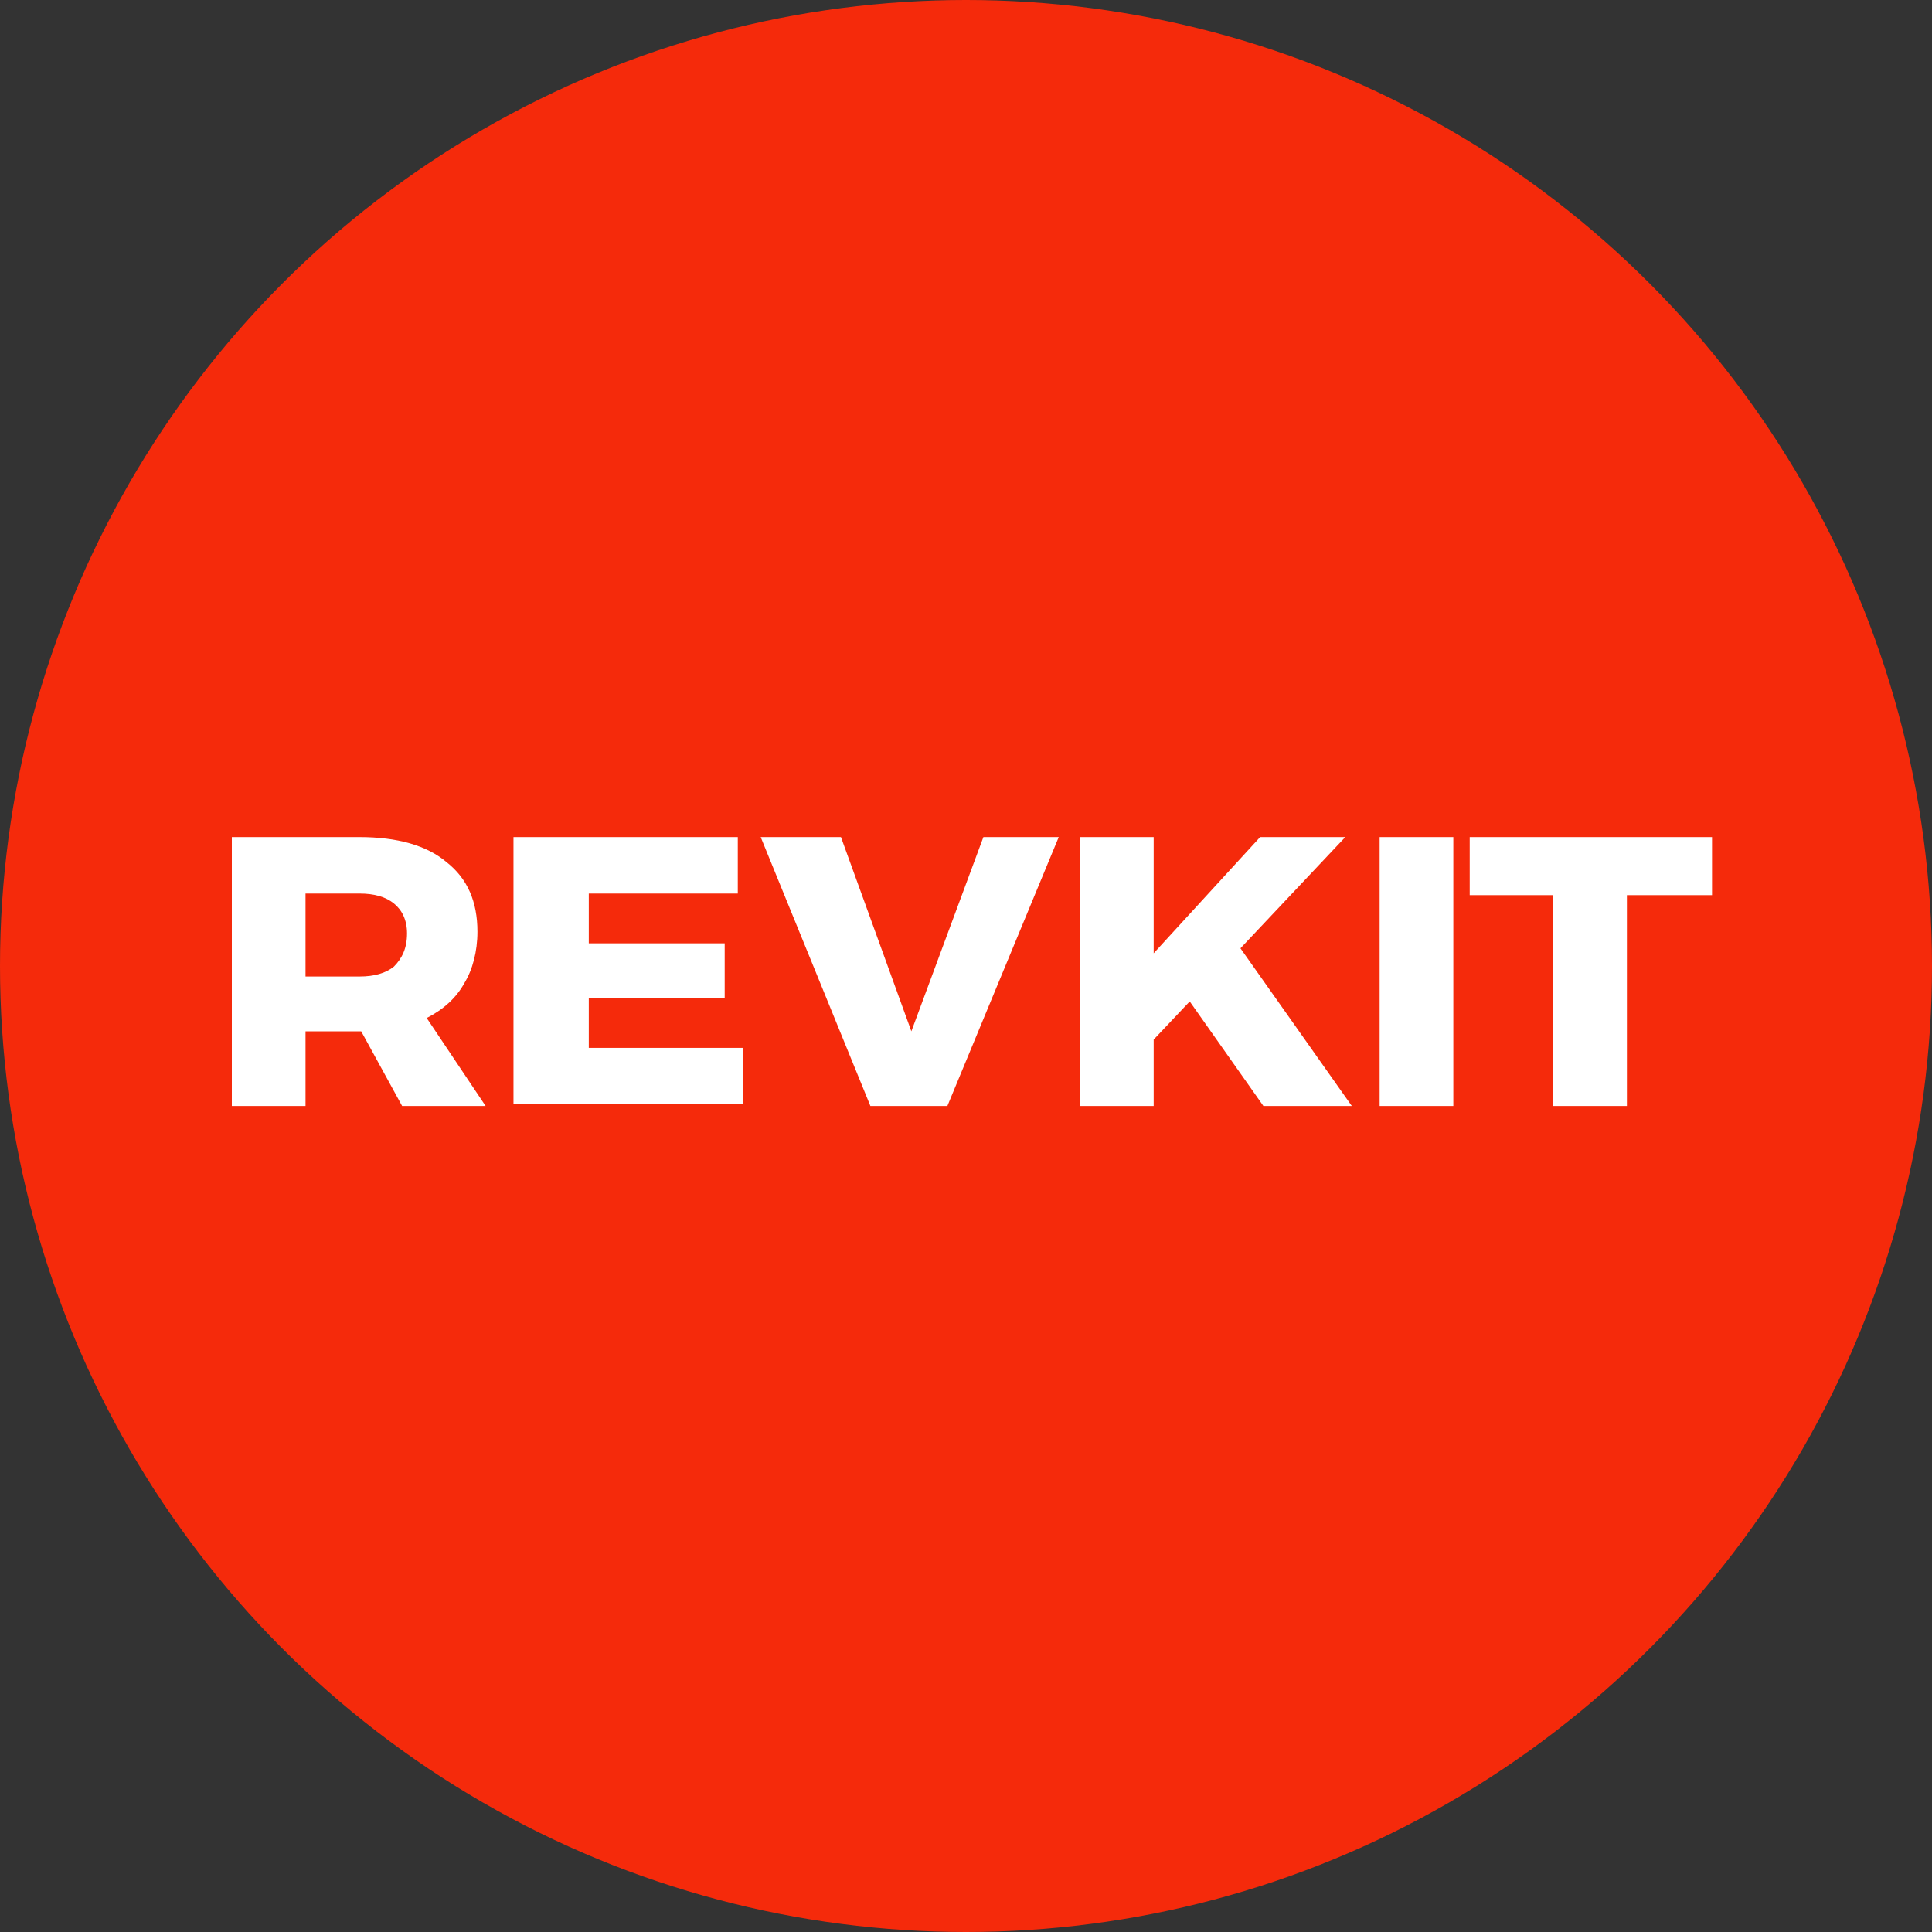
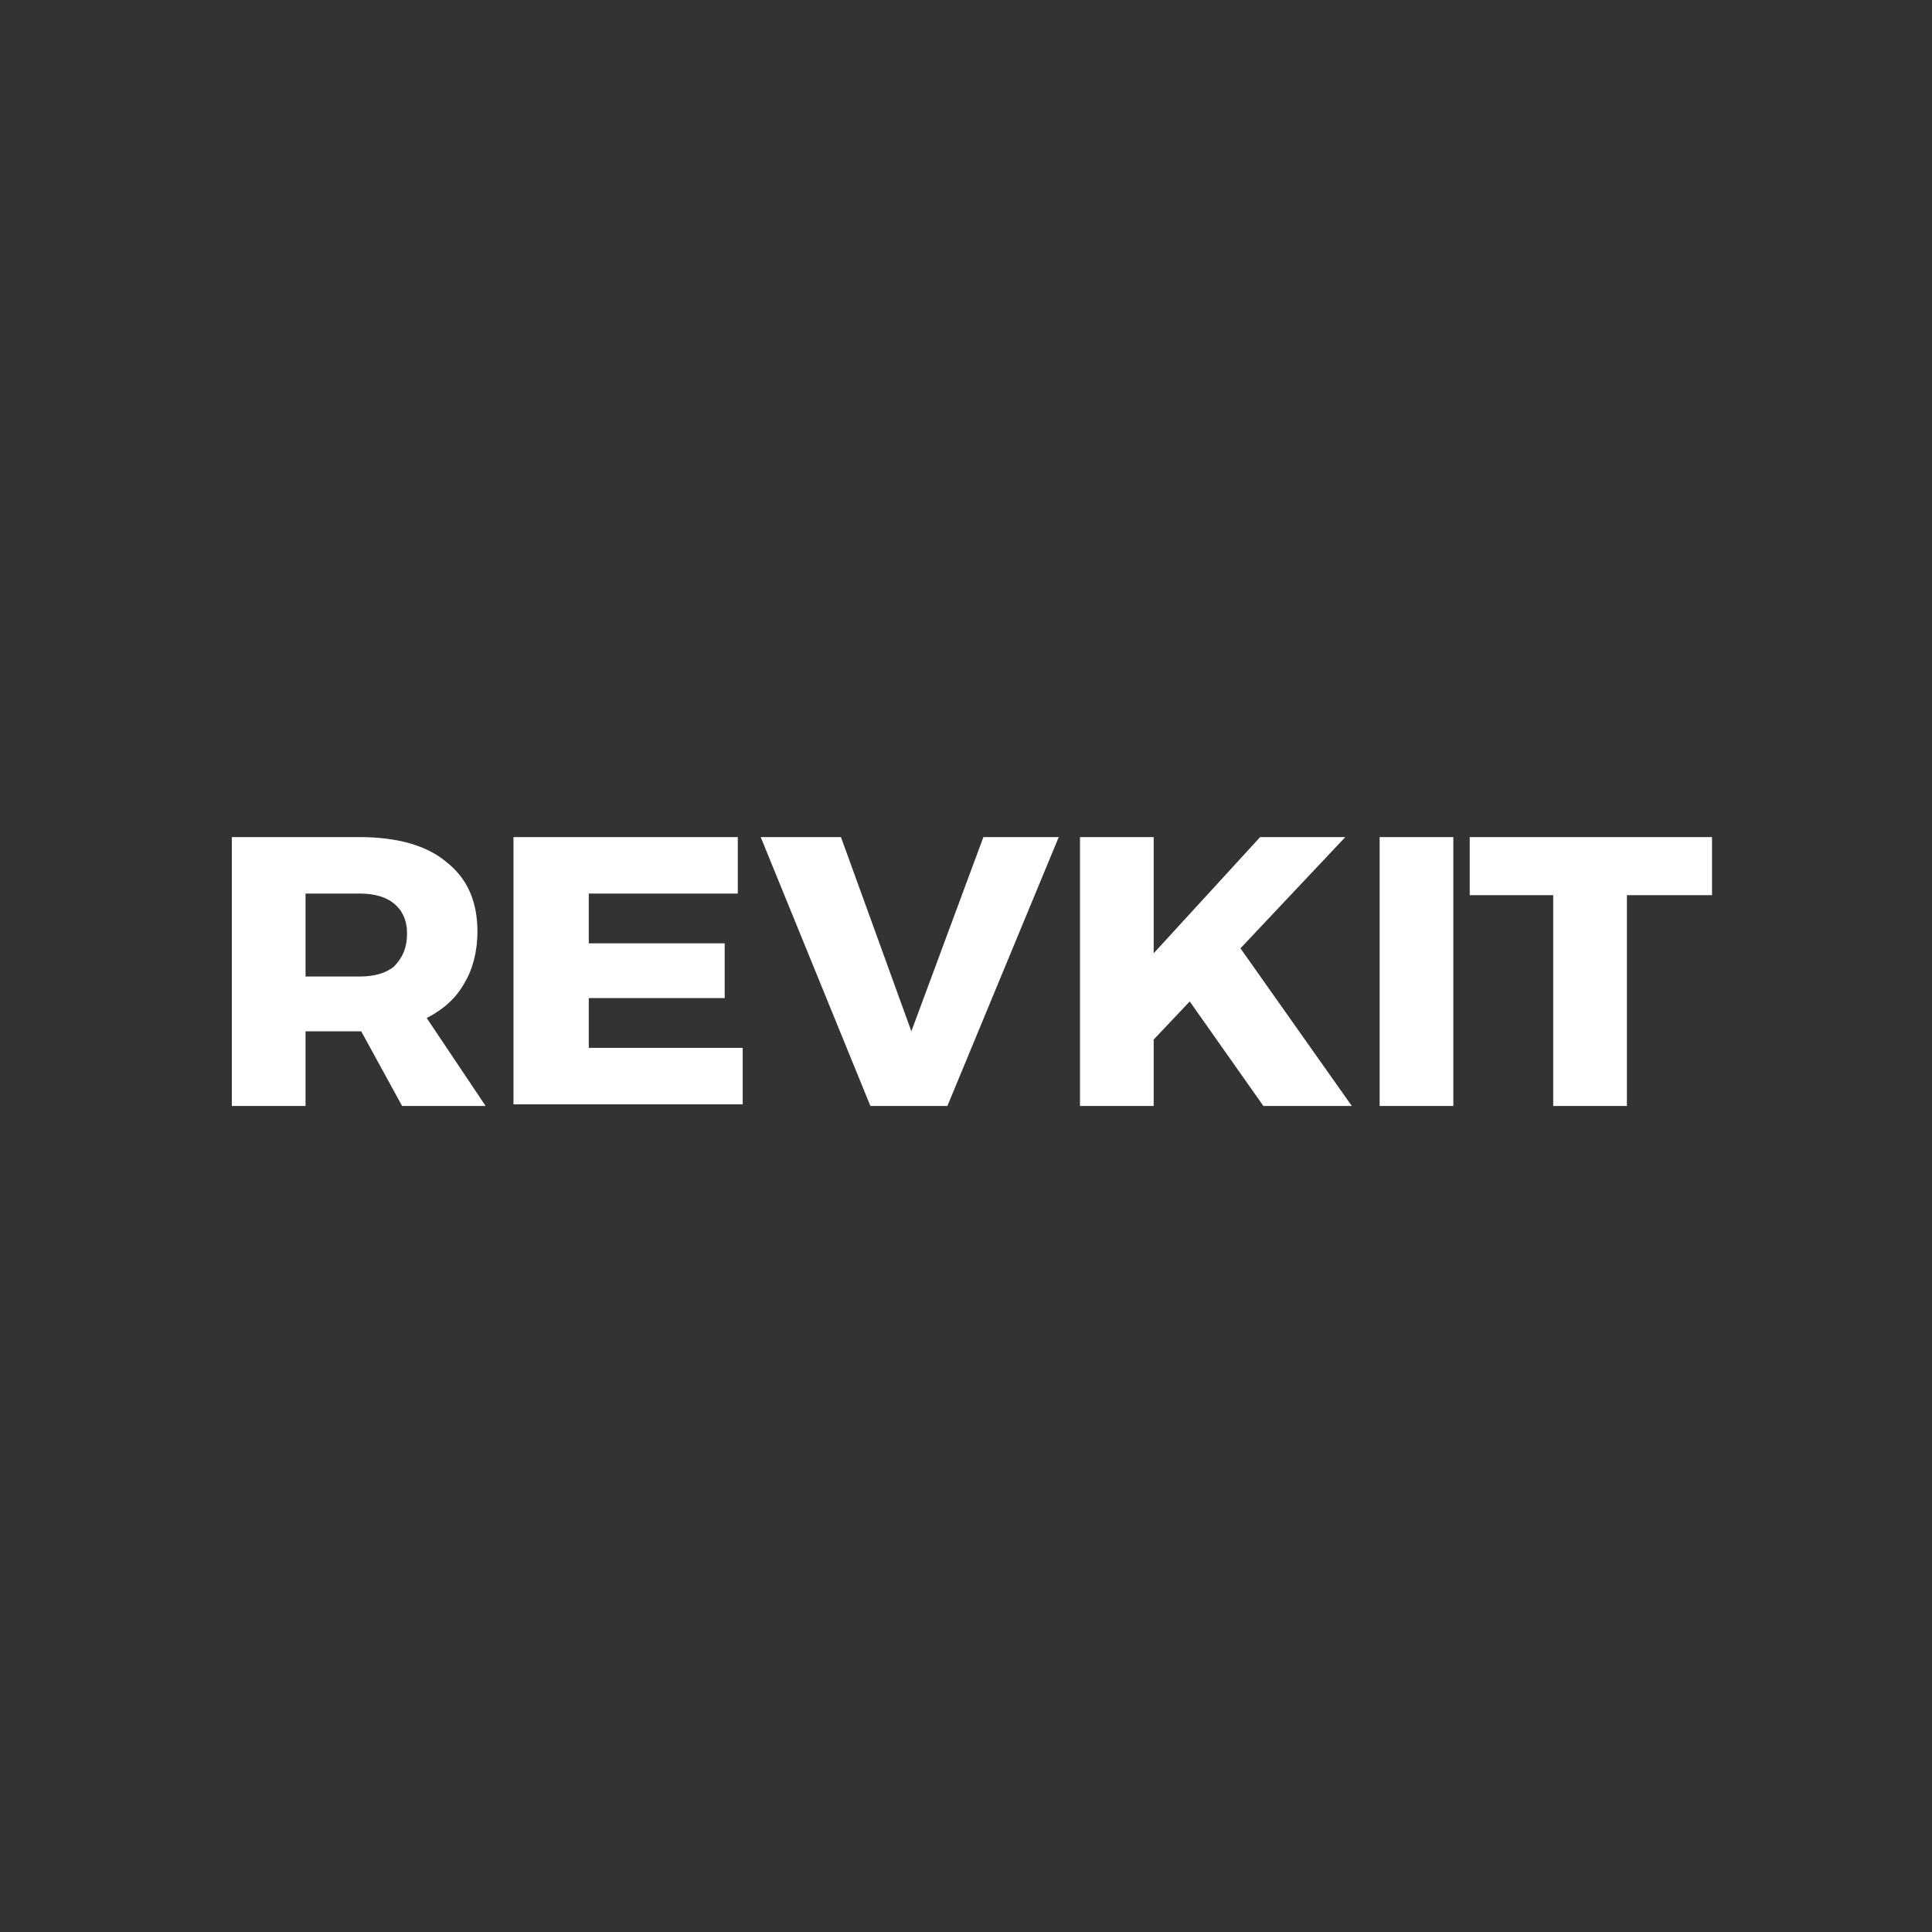
<svg xmlns="http://www.w3.org/2000/svg" width="50" height="50" viewBox="0 0 50 50" fill="none">
  <rect x="0" y="0" width="50" height="50" fill="#333333" stroke="none" />
-   <circle cx="25" cy="25" r="25" fill="#F52A0B" />
  <path d="M10.407 28.623L9.348 26.69H7.907V28.623H6V21.664H9.305C10.28 21.664 11.043 21.879 11.551 22.308C12.102 22.738 12.356 23.339 12.356 24.112C12.356 24.628 12.229 25.1 12.017 25.444C11.806 25.831 11.466 26.131 11.043 26.346L12.568 28.623H10.407ZM19.094 21.664H13.289V28.58H19.221V27.119H15.238V25.831H18.755V24.413H15.238V23.125H19.094V21.664ZM19.687 21.664H21.764L23.586 26.69L25.45 21.664H27.4L24.518 28.623H22.526L19.687 21.664ZM32.697 28.623H34.985L32.103 24.542L34.816 21.664H32.612L29.857 24.671V21.664H27.95V28.623H29.857V26.904L30.79 25.917L32.697 28.623ZM35.705 28.623H37.612V21.664H35.705V28.623ZM44.307 21.664H38.036V23.167H40.197V28.623H42.104V23.167H44.307V21.664ZM7.907 25.272H9.305C9.687 25.272 9.983 25.186 10.195 25.015C10.407 24.8 10.534 24.542 10.534 24.155C10.534 23.812 10.407 23.554 10.195 23.382C9.983 23.21 9.687 23.125 9.305 23.125H7.907V25.272Z" fill="white" />
</svg>